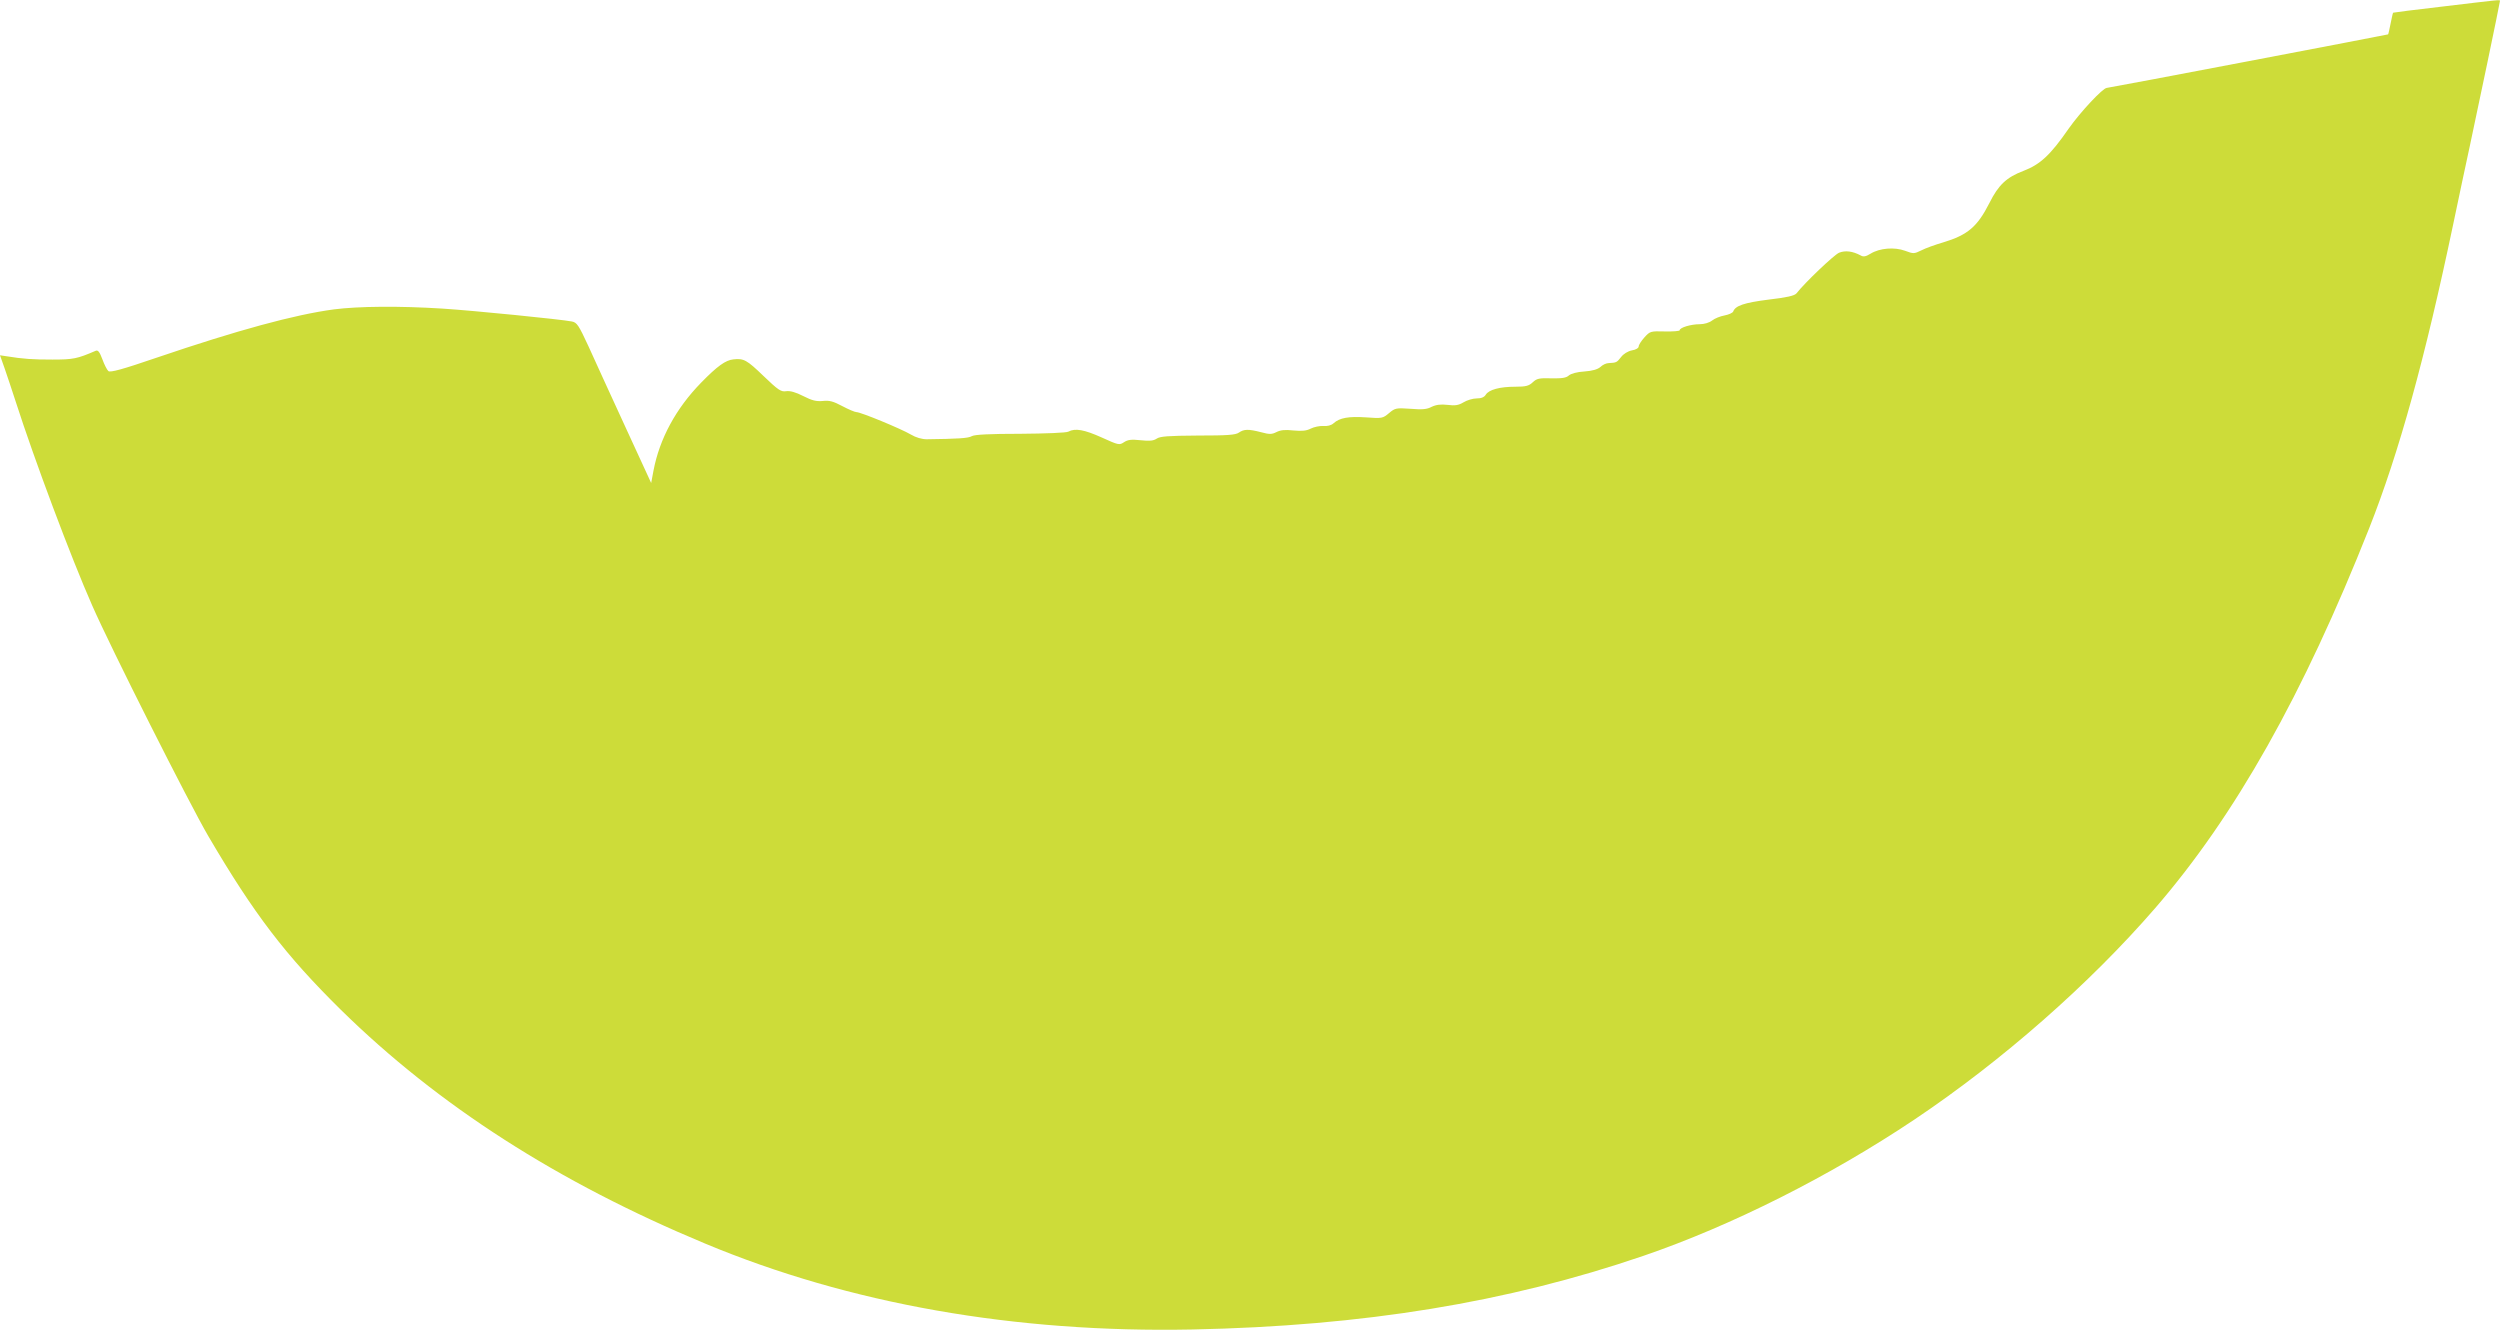
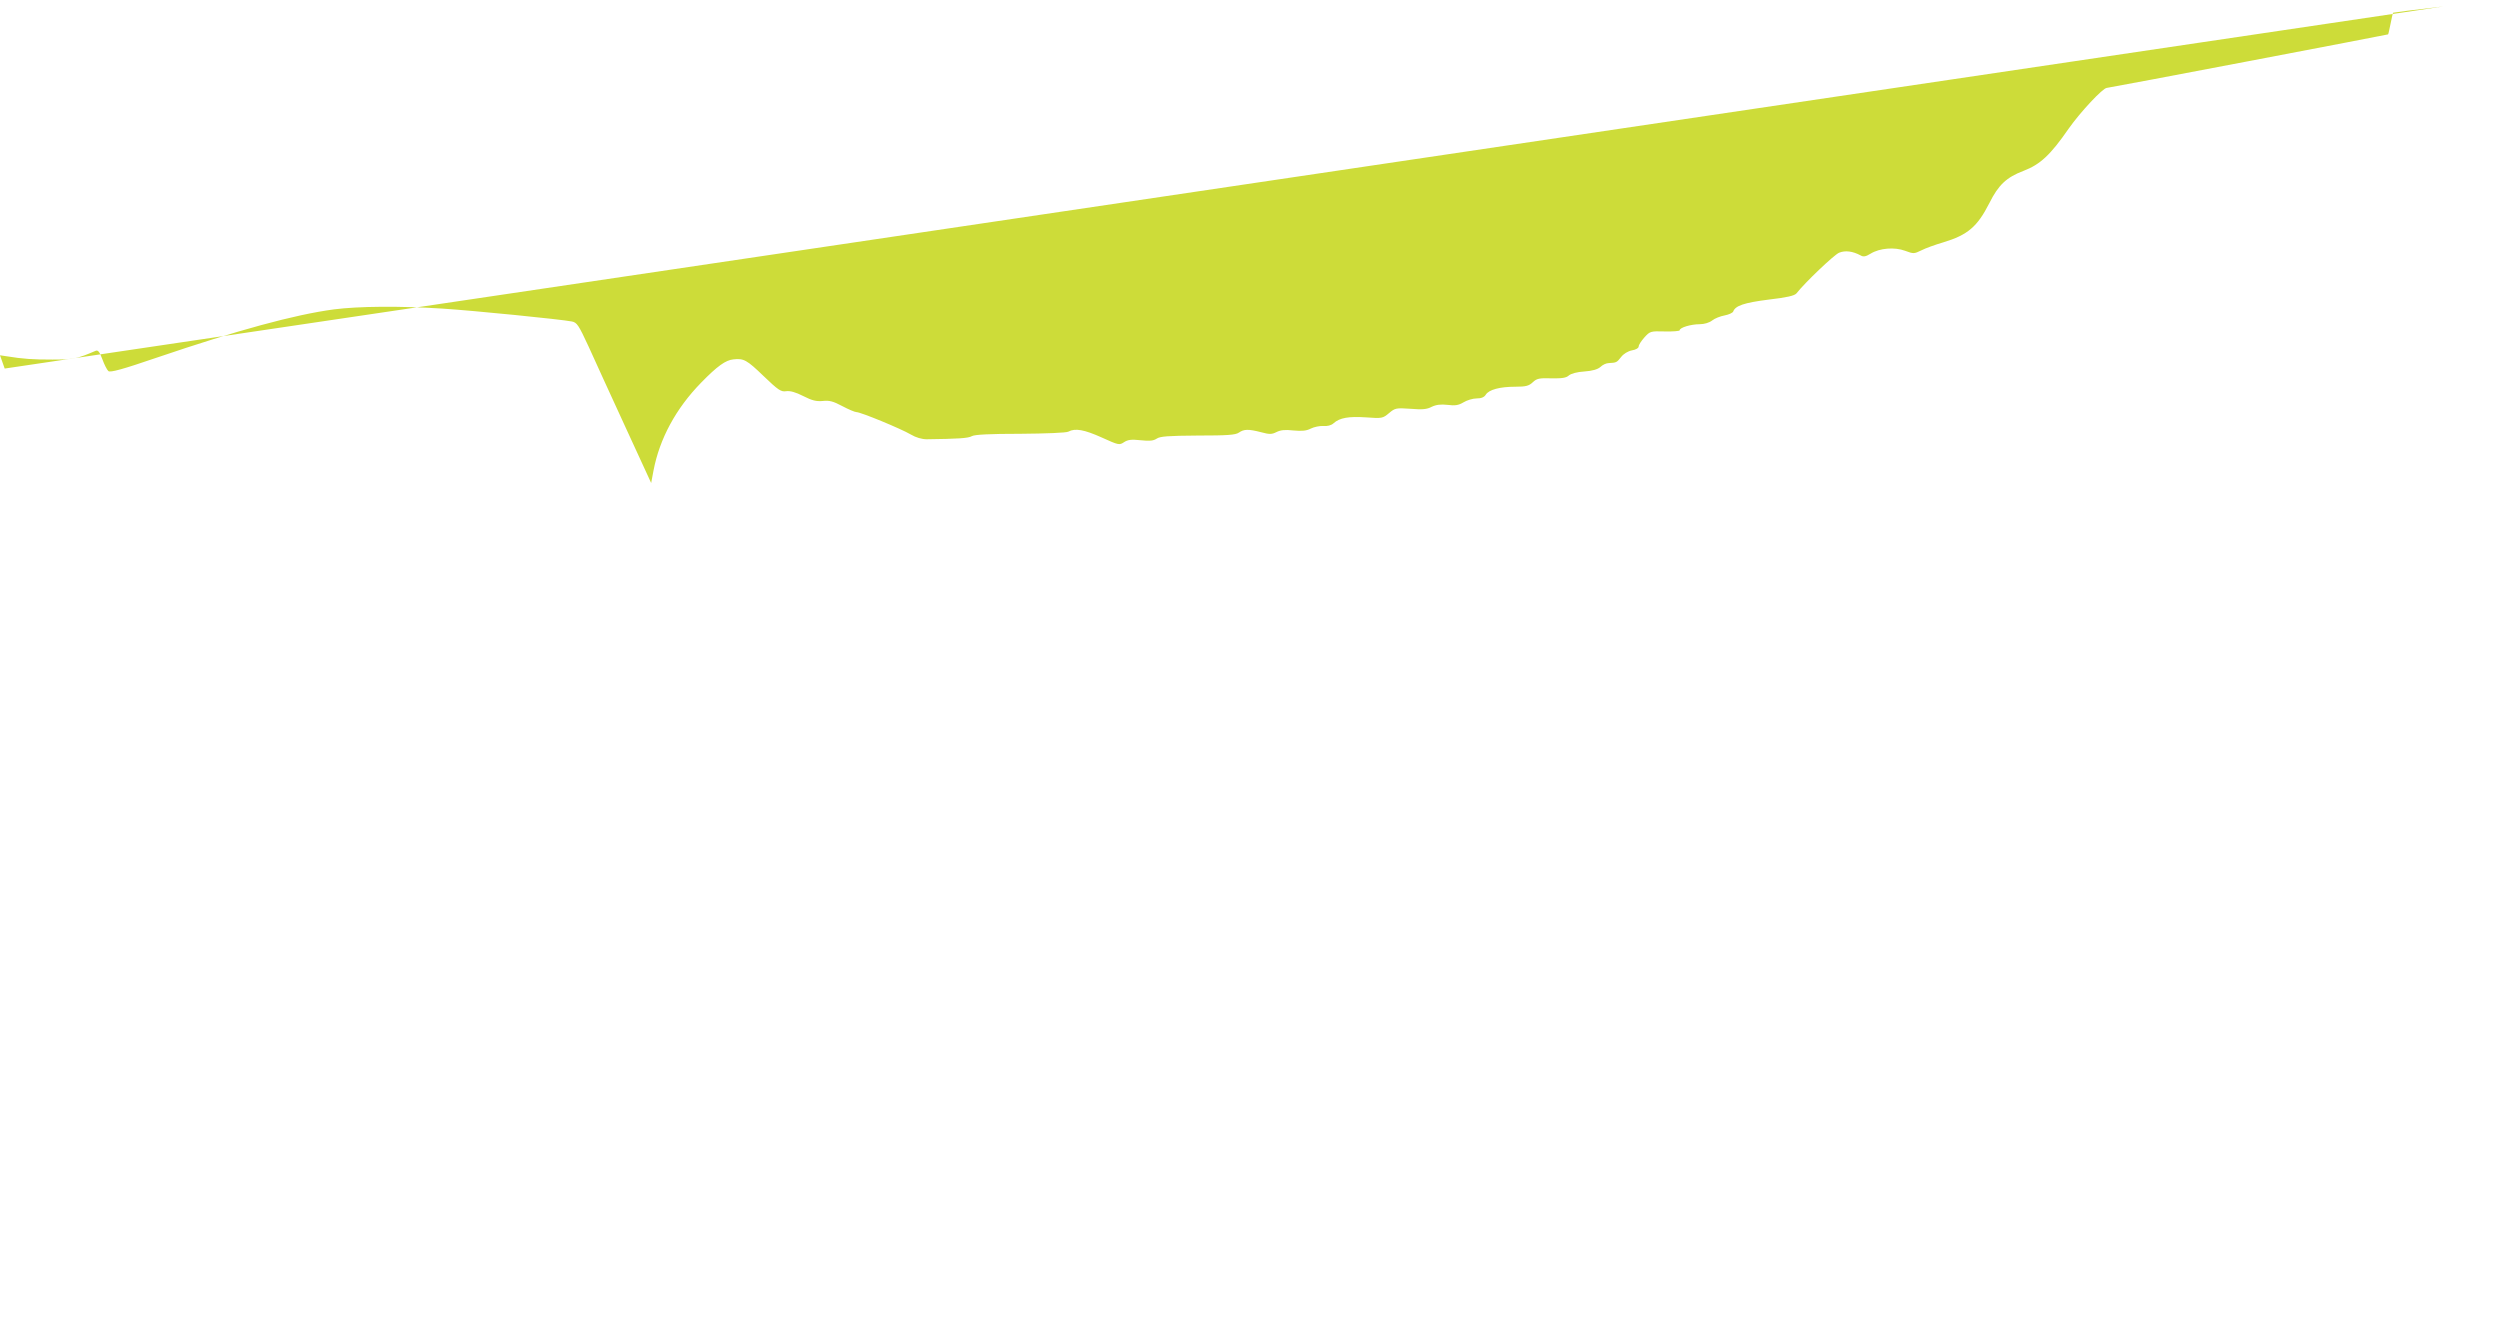
<svg xmlns="http://www.w3.org/2000/svg" version="1.0" width="1280pt" height="681pt" viewBox="0 0 1280 681" preserveAspectRatio="xMidYMid meet">
  <g transform="translate(0,681) scale(0.1,-0.1)" fill="#cddc39" stroke="none">
-     <path d="M12510 6777 c-140 -16 -256 -31 -257 -32 -2 -1 -7 -26 -13 -55 -6 -29 -11 -54 -13 -56 -3 -2 -1429 -274 -1440 -274 -20 0 -135 -123 -195 -208 -94 -136 -146 -184 -232 -217 -87 -33 -128 -72 -174 -164 -62 -122 -111 -164 -237 -202 -41 -12 -91 -30 -112 -41 -37 -18 -40 -18 -83 -2 -54 20 -130 14 -177 -15 -24 -15 -37 -17 -50 -9 -41 22 -79 27 -111 14 -26 -11 -176 -154 -218 -208 -10 -12 -48 -21 -143 -32 -125 -16 -170 -31 -181 -61 -3 -7 -23 -16 -44 -20 -22 -4 -50 -15 -64 -26 -14 -11 -40 -19 -64 -19 -44 0 -102 -17 -102 -31 0 -4 -34 -7 -76 -6 -74 2 -76 1 -105 -31 -16 -18 -29 -38 -29 -46 0 -8 -15 -17 -35 -20 -20 -4 -43 -18 -55 -34 -22 -28 -24 -29 -63 -31 -13 0 -32 -9 -43 -20 -14 -12 -40 -20 -82 -23 -37 -2 -68 -11 -79 -20 -14 -13 -36 -16 -90 -15 -62 2 -75 -1 -95 -20 -20 -19 -36 -23 -89 -23 -80 0 -136 -15 -152 -41 -8 -13 -23 -19 -47 -19 -19 0 -49 -9 -67 -20 -25 -15 -43 -18 -81 -13 -35 4 -59 1 -82 -10 -24 -13 -49 -15 -108 -10 -74 5 -79 4 -110 -22 -32 -27 -36 -28 -117 -22 -90 6 -136 -2 -167 -30 -12 -11 -32 -16 -53 -14 -18 1 -47 -5 -63 -13 -23 -12 -46 -14 -90 -10 -42 5 -66 2 -86 -8 -24 -12 -35 -13 -79 -1 -66 17 -88 16 -114 -2 -17 -12 -59 -15 -211 -15 -151 -1 -193 -4 -210 -16 -17 -11 -36 -13 -82 -8 -47 5 -65 3 -85 -10 -24 -16 -28 -15 -114 24 -89 40 -136 49 -171 30 -10 -6 -116 -10 -246 -11 -156 0 -234 -4 -248 -12 -18 -11 -73 -14 -231 -16 -25 0 -56 9 -81 24 -51 30 -257 115 -279 115 -8 0 -41 14 -73 31 -45 24 -66 30 -99 26 -33 -3 -55 2 -100 25 -39 20 -68 28 -88 25 -26 -4 -40 5 -117 79 -84 81 -100 90 -153 84 -40 -4 -82 -34 -165 -119 -130 -133 -213 -288 -244 -450 l-12 -64 -133 289 c-73 159 -158 344 -188 411 -50 108 -59 122 -85 127 -55 11 -505 56 -663 66 -220 14 -430 12 -555 -4 -202 -27 -495 -107 -904 -246 -181 -62 -241 -78 -251 -70 -7 6 -21 33 -31 61 -14 37 -22 48 -34 43 -95 -41 -115 -45 -222 -45 -101 0 -148 3 -235 17 l-33 5 24 -68 c13 -37 38 -113 56 -168 96 -299 285 -803 392 -1045 94 -215 497 -1014 594 -1180 235 -401 396 -611 680 -891 498 -489 1110 -882 1864 -1196 740 -309 1587 -458 2495 -440 876 18 1610 138 2309 377 450 154 955 408 1388 698 449 301 896 694 1233 1083 409 473 757 1091 1095 1944 153 387 286 869 430 1555 28 135 67 317 86 405 33 152 154 732 154 741 0 6 -6 5 -290 -29z" />
+     <path d="M12510 6777 c-140 -16 -256 -31 -257 -32 -2 -1 -7 -26 -13 -55 -6 -29 -11 -54 -13 -56 -3 -2 -1429 -274 -1440 -274 -20 0 -135 -123 -195 -208 -94 -136 -146 -184 -232 -217 -87 -33 -128 -72 -174 -164 -62 -122 -111 -164 -237 -202 -41 -12 -91 -30 -112 -41 -37 -18 -40 -18 -83 -2 -54 20 -130 14 -177 -15 -24 -15 -37 -17 -50 -9 -41 22 -79 27 -111 14 -26 -11 -176 -154 -218 -208 -10 -12 -48 -21 -143 -32 -125 -16 -170 -31 -181 -61 -3 -7 -23 -16 -44 -20 -22 -4 -50 -15 -64 -26 -14 -11 -40 -19 -64 -19 -44 0 -102 -17 -102 -31 0 -4 -34 -7 -76 -6 -74 2 -76 1 -105 -31 -16 -18 -29 -38 -29 -46 0 -8 -15 -17 -35 -20 -20 -4 -43 -18 -55 -34 -22 -28 -24 -29 -63 -31 -13 0 -32 -9 -43 -20 -14 -12 -40 -20 -82 -23 -37 -2 -68 -11 -79 -20 -14 -13 -36 -16 -90 -15 -62 2 -75 -1 -95 -20 -20 -19 -36 -23 -89 -23 -80 0 -136 -15 -152 -41 -8 -13 -23 -19 -47 -19 -19 0 -49 -9 -67 -20 -25 -15 -43 -18 -81 -13 -35 4 -59 1 -82 -10 -24 -13 -49 -15 -108 -10 -74 5 -79 4 -110 -22 -32 -27 -36 -28 -117 -22 -90 6 -136 -2 -167 -30 -12 -11 -32 -16 -53 -14 -18 1 -47 -5 -63 -13 -23 -12 -46 -14 -90 -10 -42 5 -66 2 -86 -8 -24 -12 -35 -13 -79 -1 -66 17 -88 16 -114 -2 -17 -12 -59 -15 -211 -15 -151 -1 -193 -4 -210 -16 -17 -11 -36 -13 -82 -8 -47 5 -65 3 -85 -10 -24 -16 -28 -15 -114 24 -89 40 -136 49 -171 30 -10 -6 -116 -10 -246 -11 -156 0 -234 -4 -248 -12 -18 -11 -73 -14 -231 -16 -25 0 -56 9 -81 24 -51 30 -257 115 -279 115 -8 0 -41 14 -73 31 -45 24 -66 30 -99 26 -33 -3 -55 2 -100 25 -39 20 -68 28 -88 25 -26 -4 -40 5 -117 79 -84 81 -100 90 -153 84 -40 -4 -82 -34 -165 -119 -130 -133 -213 -288 -244 -450 l-12 -64 -133 289 c-73 159 -158 344 -188 411 -50 108 -59 122 -85 127 -55 11 -505 56 -663 66 -220 14 -430 12 -555 -4 -202 -27 -495 -107 -904 -246 -181 -62 -241 -78 -251 -70 -7 6 -21 33 -31 61 -14 37 -22 48 -34 43 -95 -41 -115 -45 -222 -45 -101 0 -148 3 -235 17 l-33 5 24 -68 z" />
  </g>
</svg>